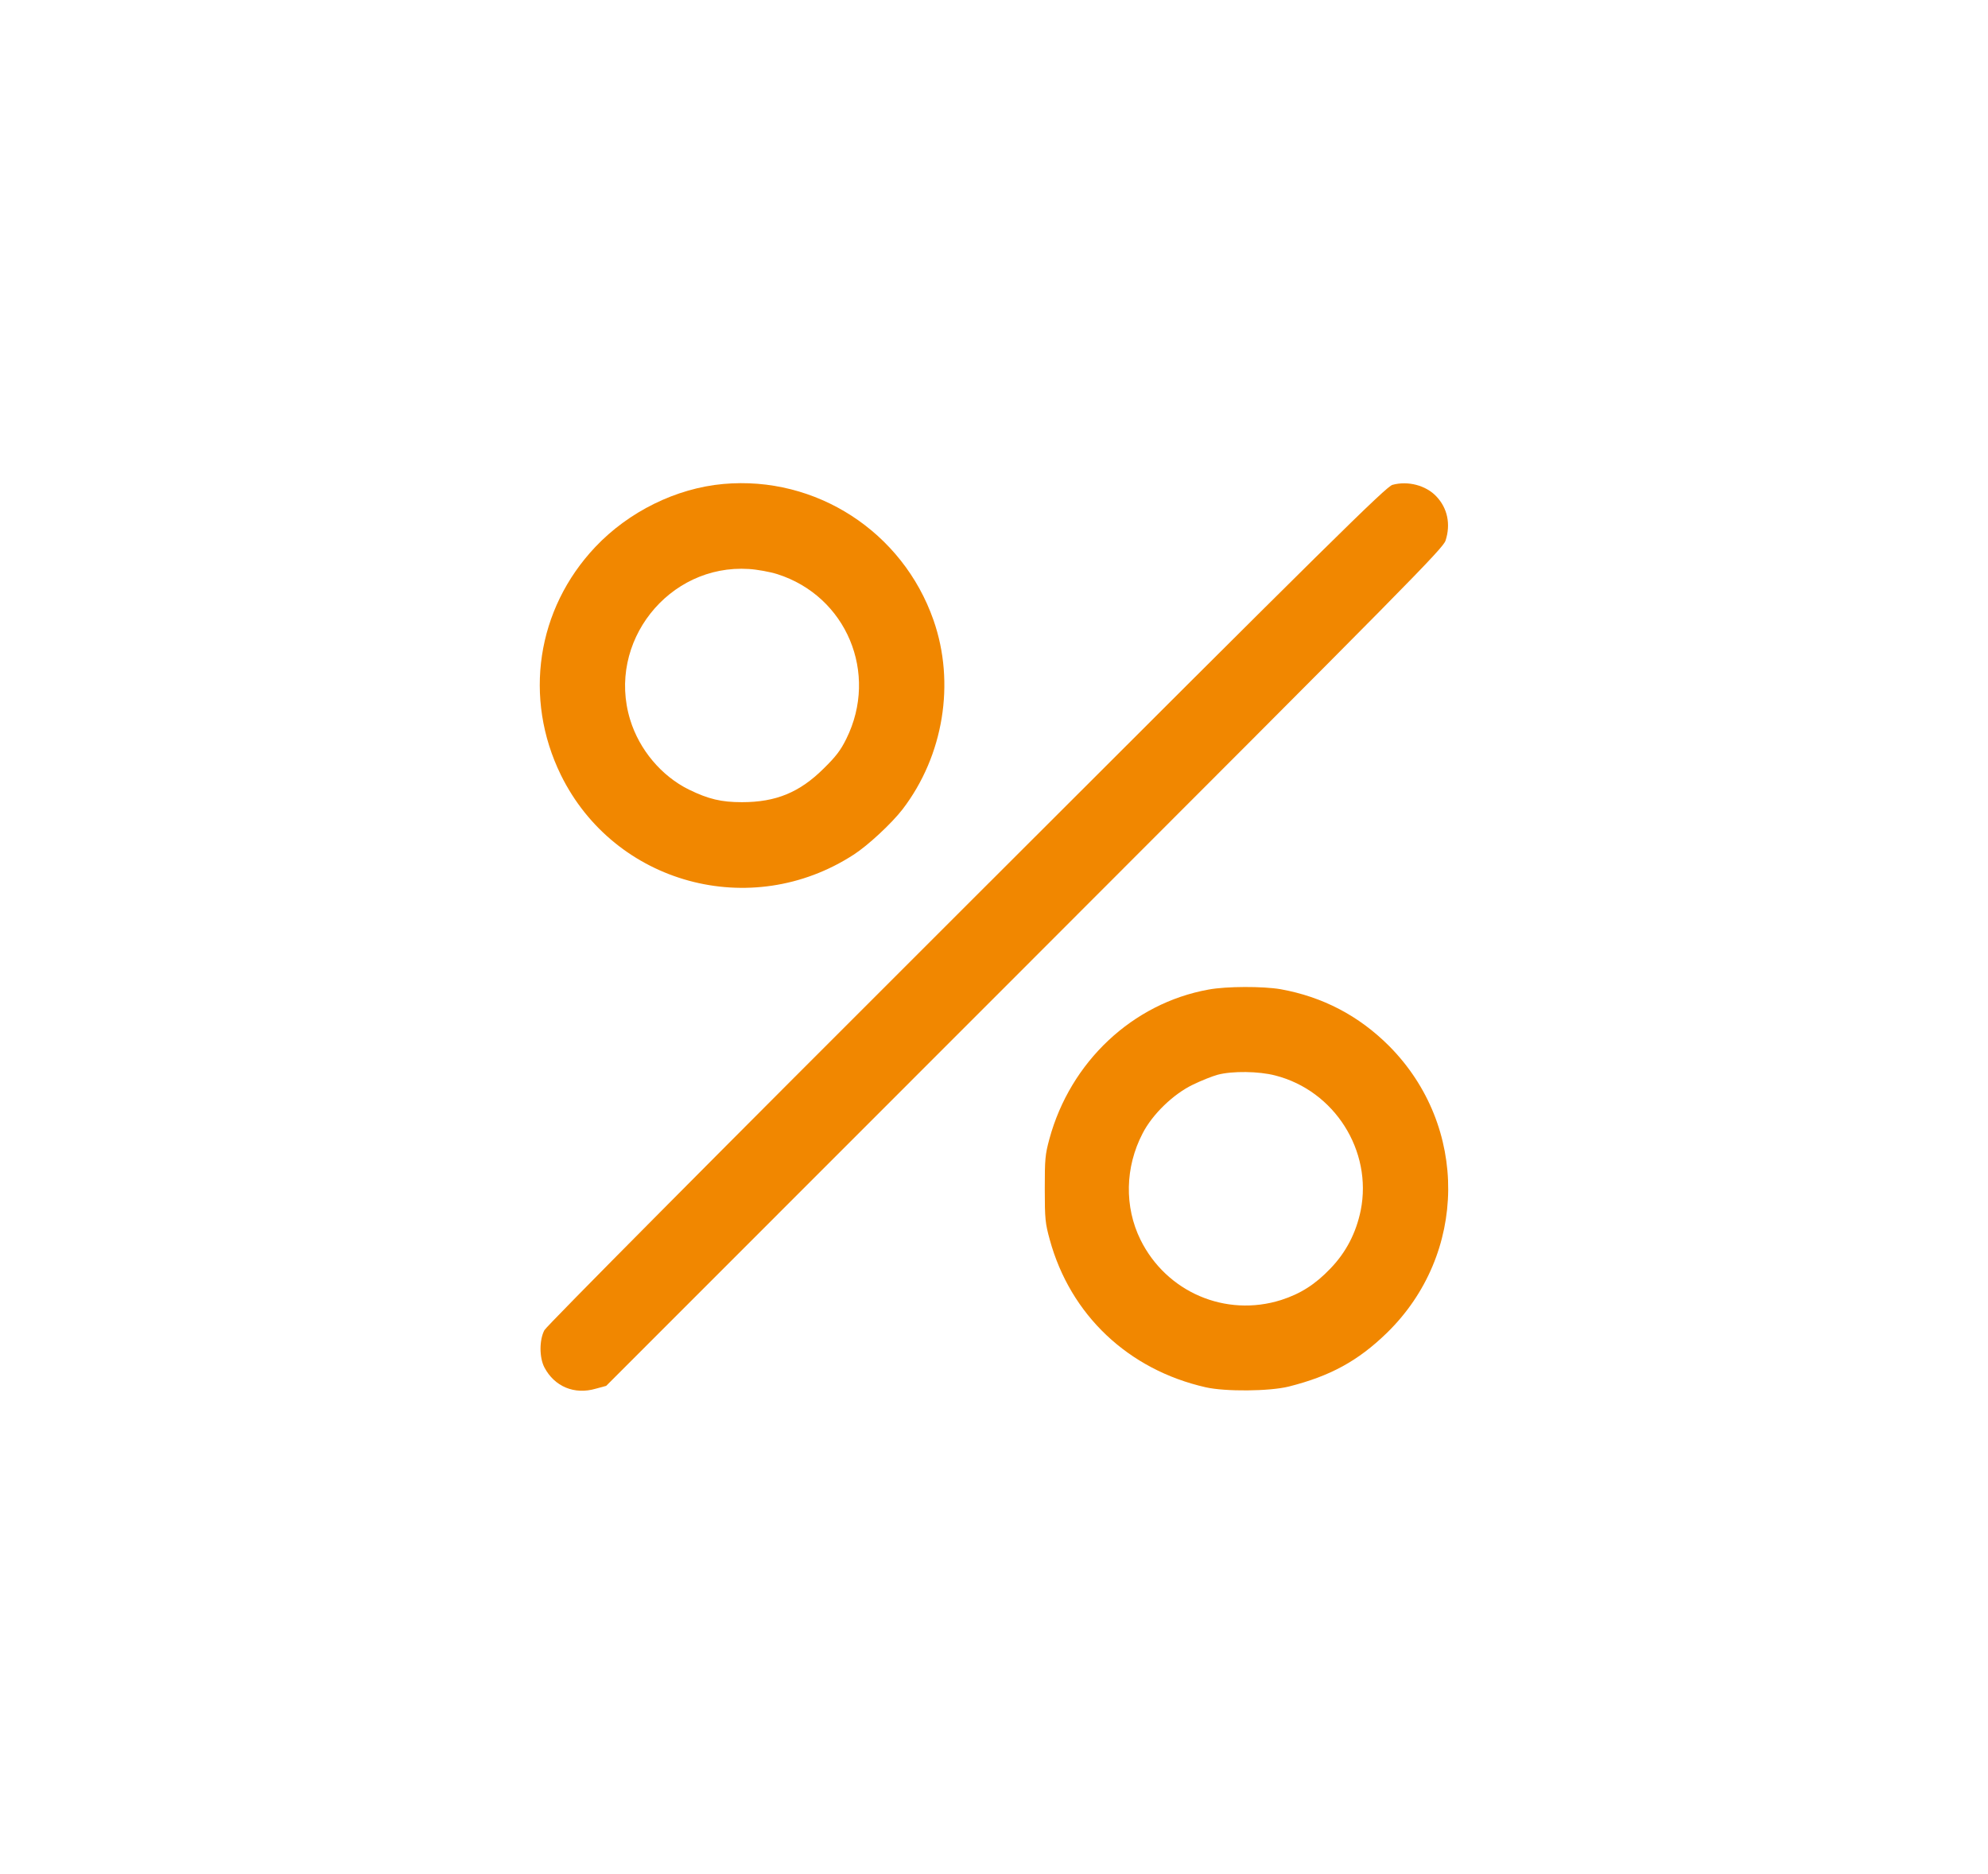
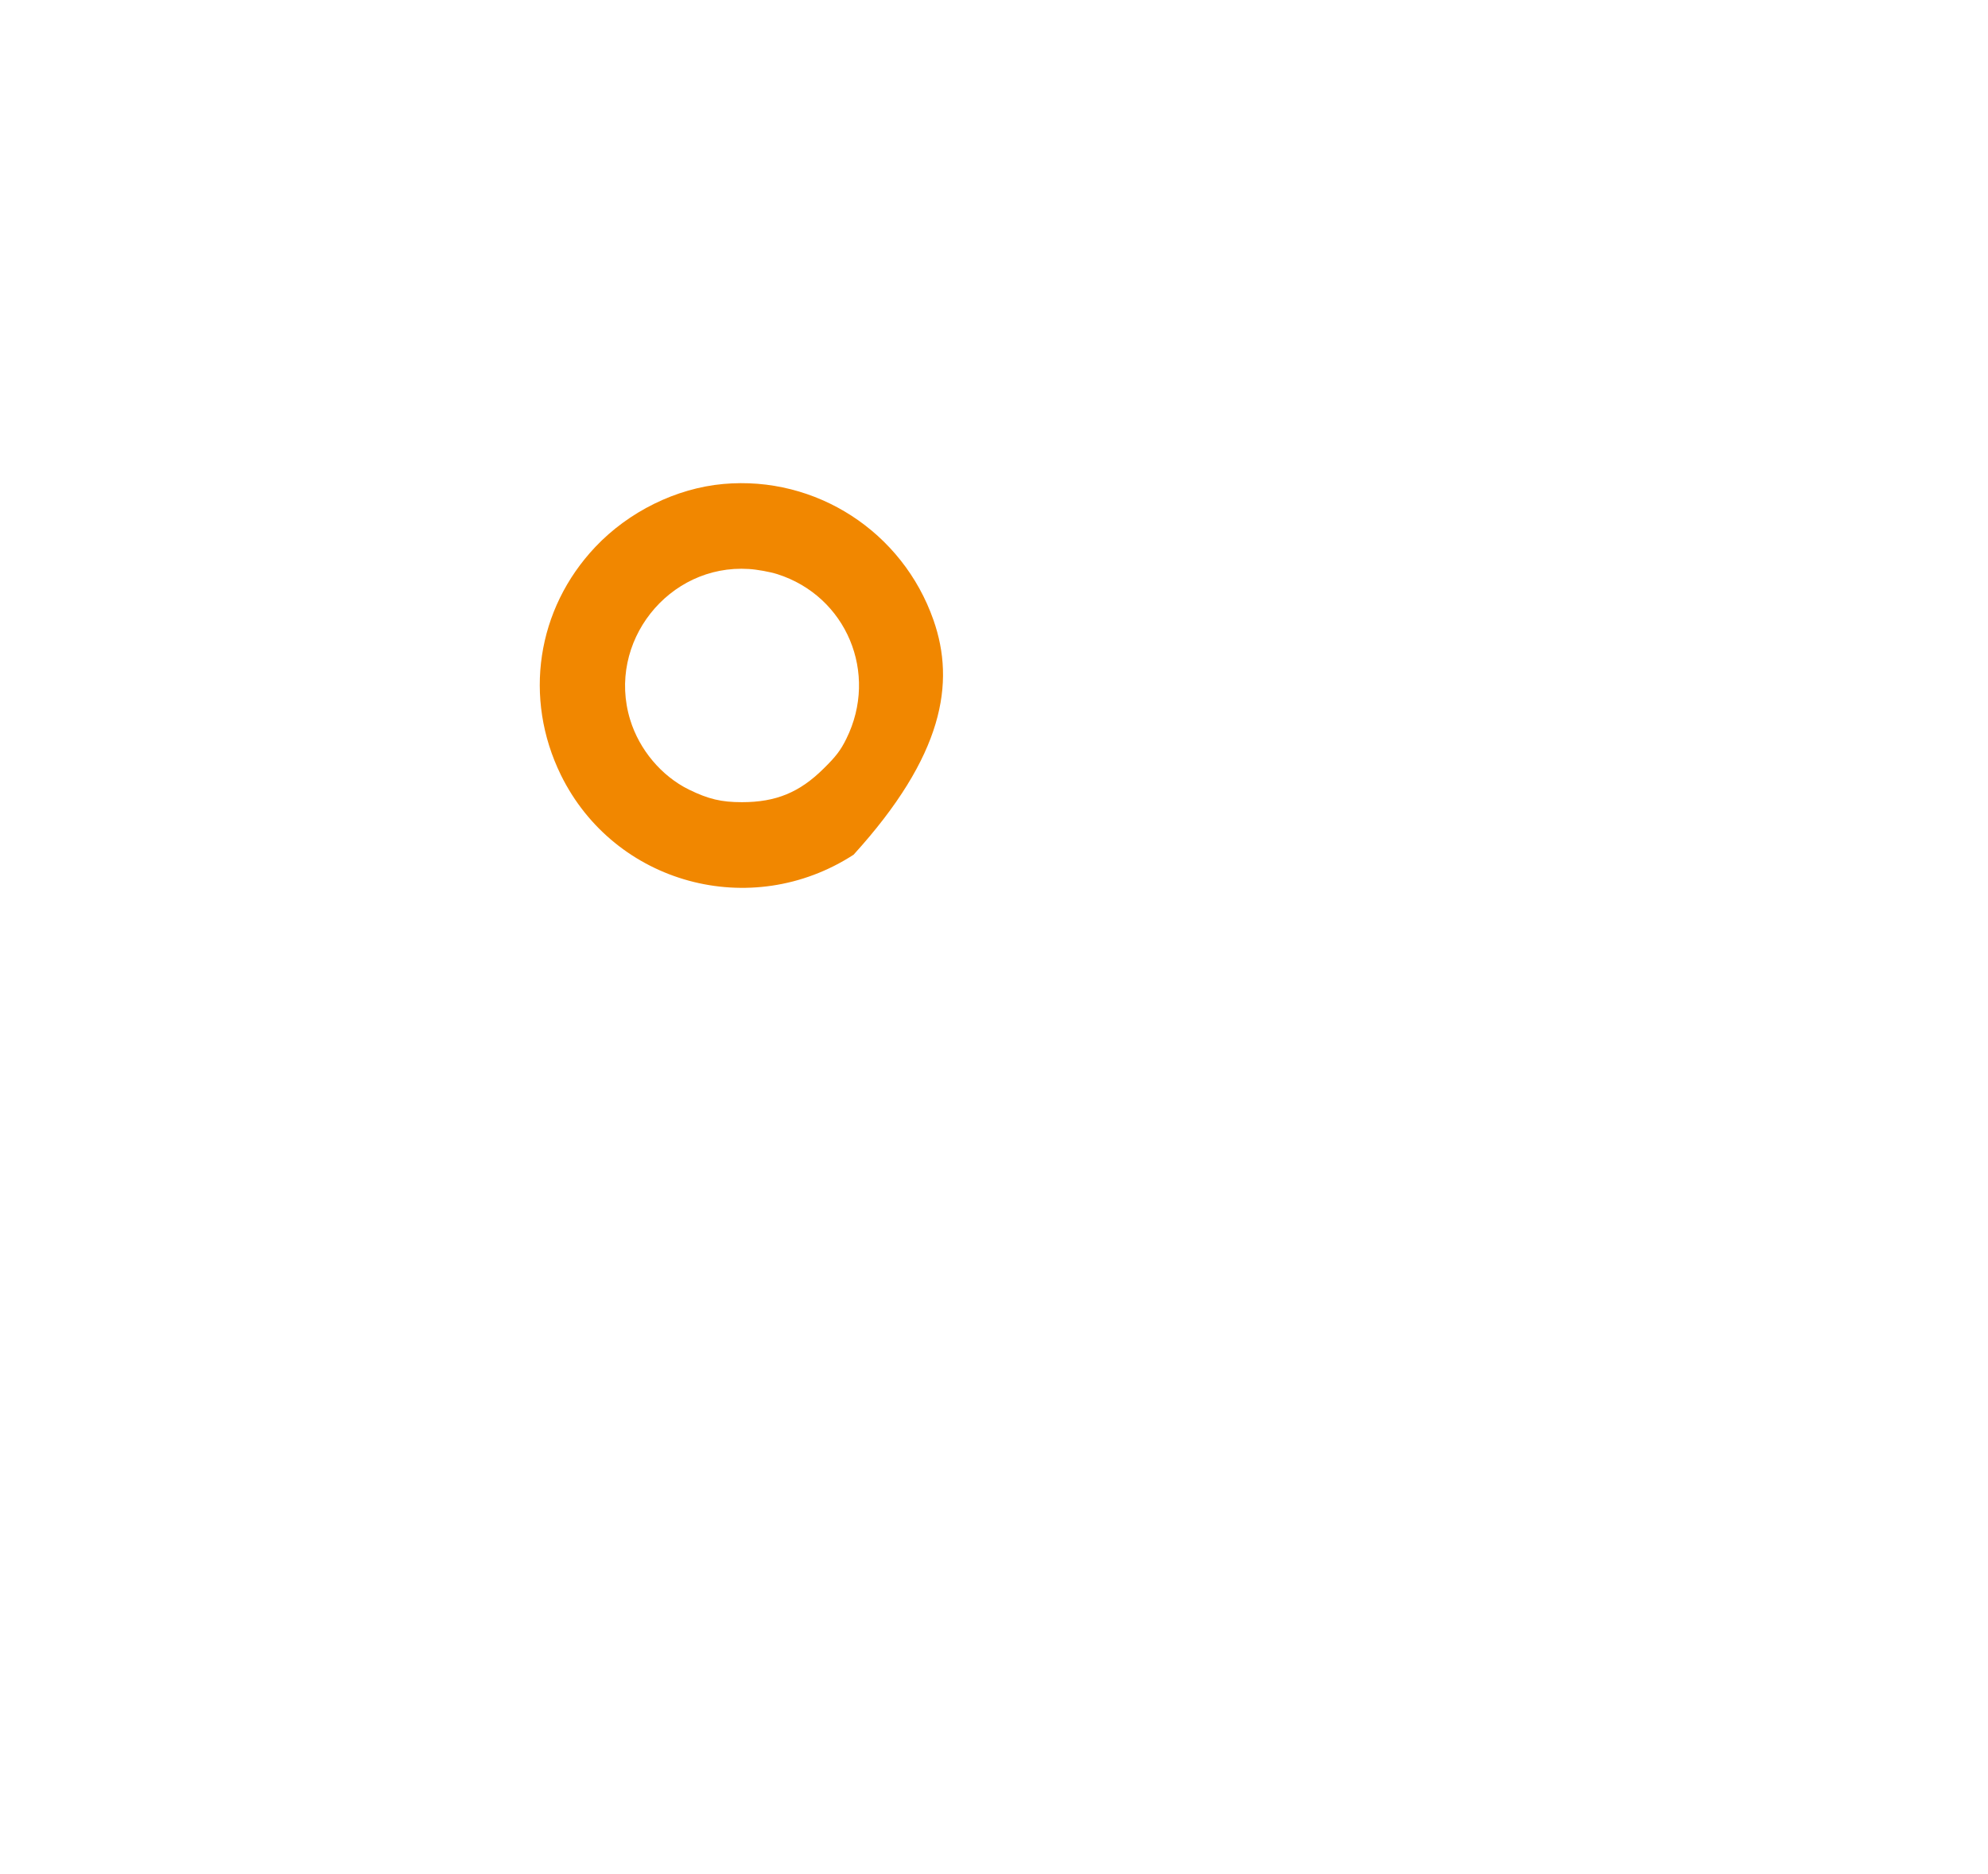
<svg xmlns="http://www.w3.org/2000/svg" width="70" height="66" viewBox="0 0 70 66" fill="none">
  <g clip-path="url(#clip0_14008_63)">
-     <path d="M25.469 17.044C23.806 17.194 22.137 18.019 20.962 19.262C18.894 21.45 18.425 24.587 19.75 27.294C21.637 31.131 26.438 32.444 30.056 30.1C30.562 29.775 31.394 29 31.781 28.5C33.225 26.613 33.644 24.05 32.869 21.837C31.781 18.725 28.731 16.75 25.469 17.044ZM27.369 20.219C29.806 20.994 30.944 23.712 29.8 26.019C29.6 26.425 29.431 26.644 29.006 27.062C28.156 27.906 27.325 28.25 26.125 28.25C25.4 28.25 24.95 28.144 24.256 27.806C23.294 27.331 22.512 26.406 22.188 25.344C21.356 22.625 23.538 19.856 26.369 20.038C26.663 20.056 27.106 20.137 27.369 20.219Z" fill="#F18700" />
-     <path d="M49.031 17.075C48.812 17.131 46.931 18.987 34.044 31.869C25.112 40.787 19.25 46.694 19.169 46.844C18.987 47.187 18.987 47.806 19.169 48.156C19.525 48.831 20.225 49.125 20.975 48.906L21.344 48.806L36.069 34.075C49.687 20.45 50.806 19.319 50.9 19.037C51.087 18.462 50.969 17.894 50.575 17.481C50.212 17.094 49.575 16.925 49.031 17.075Z" fill="#F18700" />
-     <path d="M42.556 34.849C39.881 35.331 37.688 37.393 36.95 40.112C36.8 40.668 36.788 40.818 36.788 41.874C36.788 42.937 36.806 43.081 36.963 43.656C37.688 46.306 39.725 48.237 42.456 48.856C43.15 49.012 44.688 48.999 45.375 48.831C46.838 48.462 47.813 47.931 48.831 46.943C51.681 44.168 51.719 39.662 48.913 36.837C47.844 35.768 46.575 35.106 45.094 34.837C44.475 34.731 43.188 34.731 42.556 34.849ZM44.9 37.874C46.988 38.406 48.331 40.525 47.913 42.624C47.75 43.418 47.4 44.099 46.844 44.675C46.313 45.231 45.794 45.562 45.113 45.781C43.156 46.4 41.069 45.506 40.156 43.656C39.588 42.499 39.613 41.106 40.231 39.918C40.575 39.243 41.313 38.531 42 38.2C42.294 38.056 42.688 37.9 42.875 37.849C43.388 37.712 44.325 37.724 44.9 37.874Z" fill="#F18700" />
+     <path d="M25.469 17.044C23.806 17.194 22.137 18.019 20.962 19.262C18.894 21.45 18.425 24.587 19.75 27.294C21.637 31.131 26.438 32.444 30.056 30.1C33.225 26.613 33.644 24.05 32.869 21.837C31.781 18.725 28.731 16.75 25.469 17.044ZM27.369 20.219C29.806 20.994 30.944 23.712 29.8 26.019C29.6 26.425 29.431 26.644 29.006 27.062C28.156 27.906 27.325 28.25 26.125 28.25C25.4 28.25 24.95 28.144 24.256 27.806C23.294 27.331 22.512 26.406 22.188 25.344C21.356 22.625 23.538 19.856 26.369 20.038C26.663 20.056 27.106 20.137 27.369 20.219Z" fill="#F18700" />
  </g>
  <defs>
    <clipPath id="clip0_14008_63">
      <rect width="32" height="32" fill="white" transform="translate(19 17)" />
    </clipPath>
  </defs>
</svg>